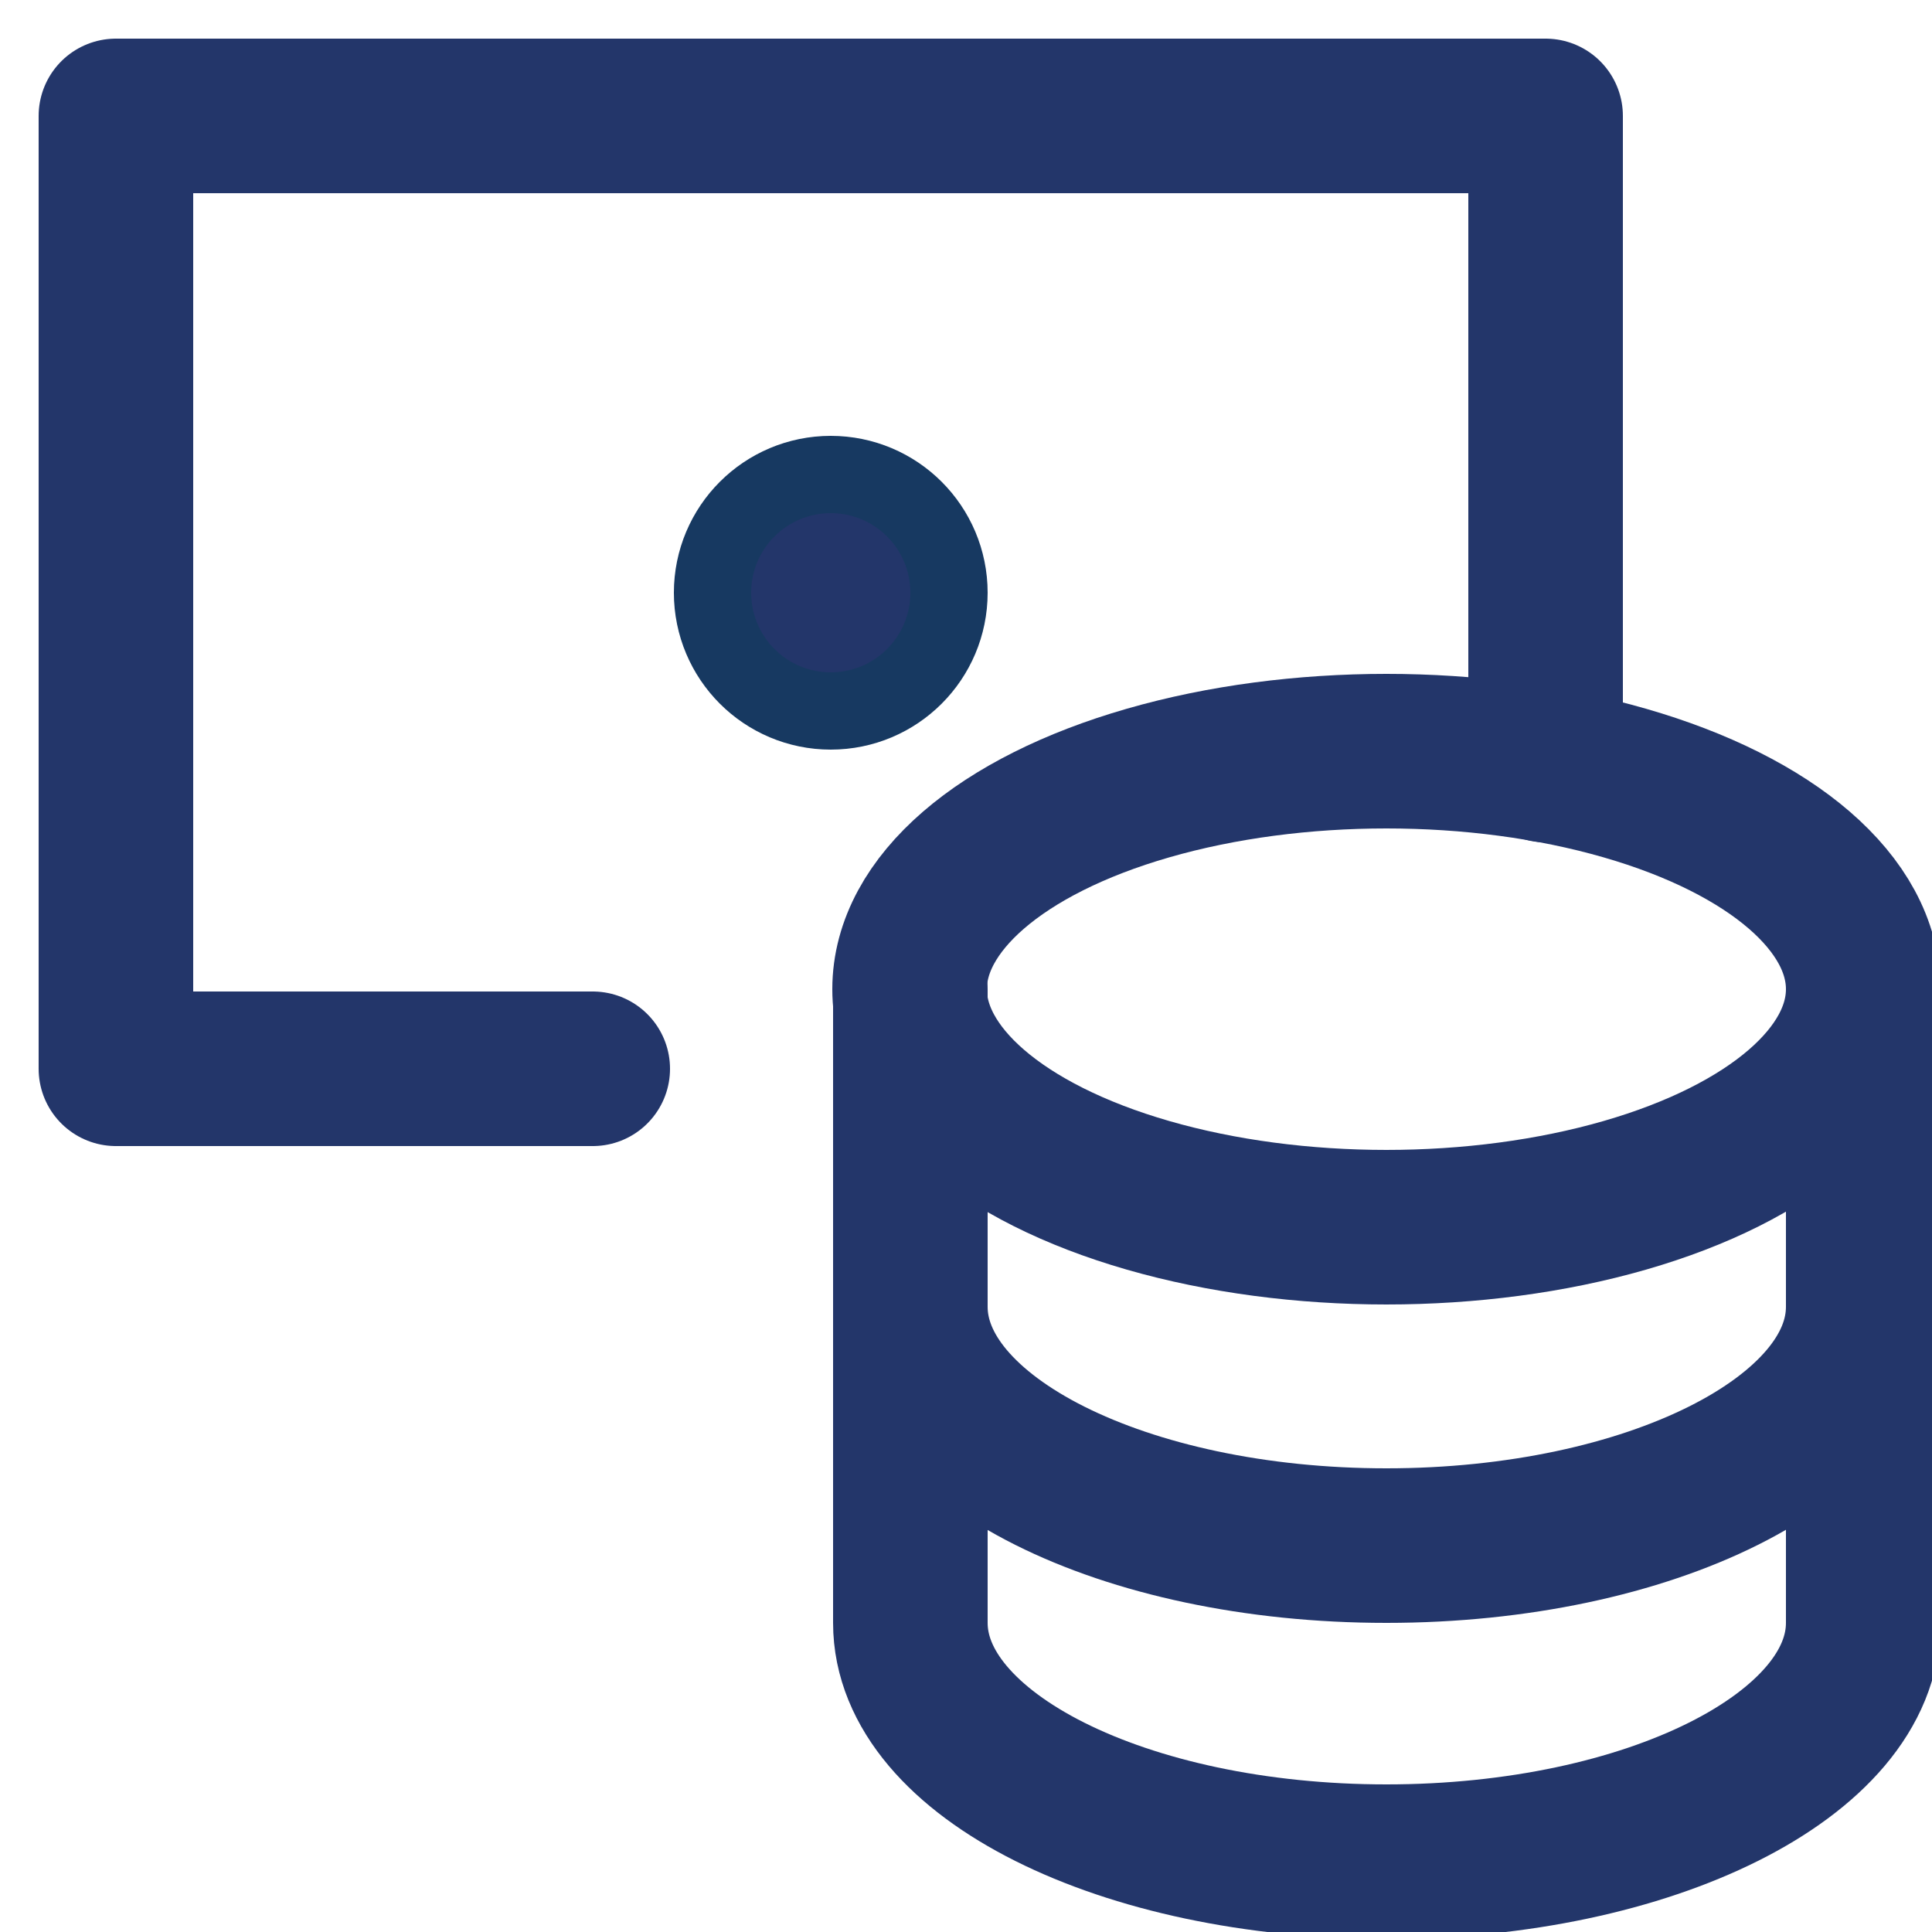
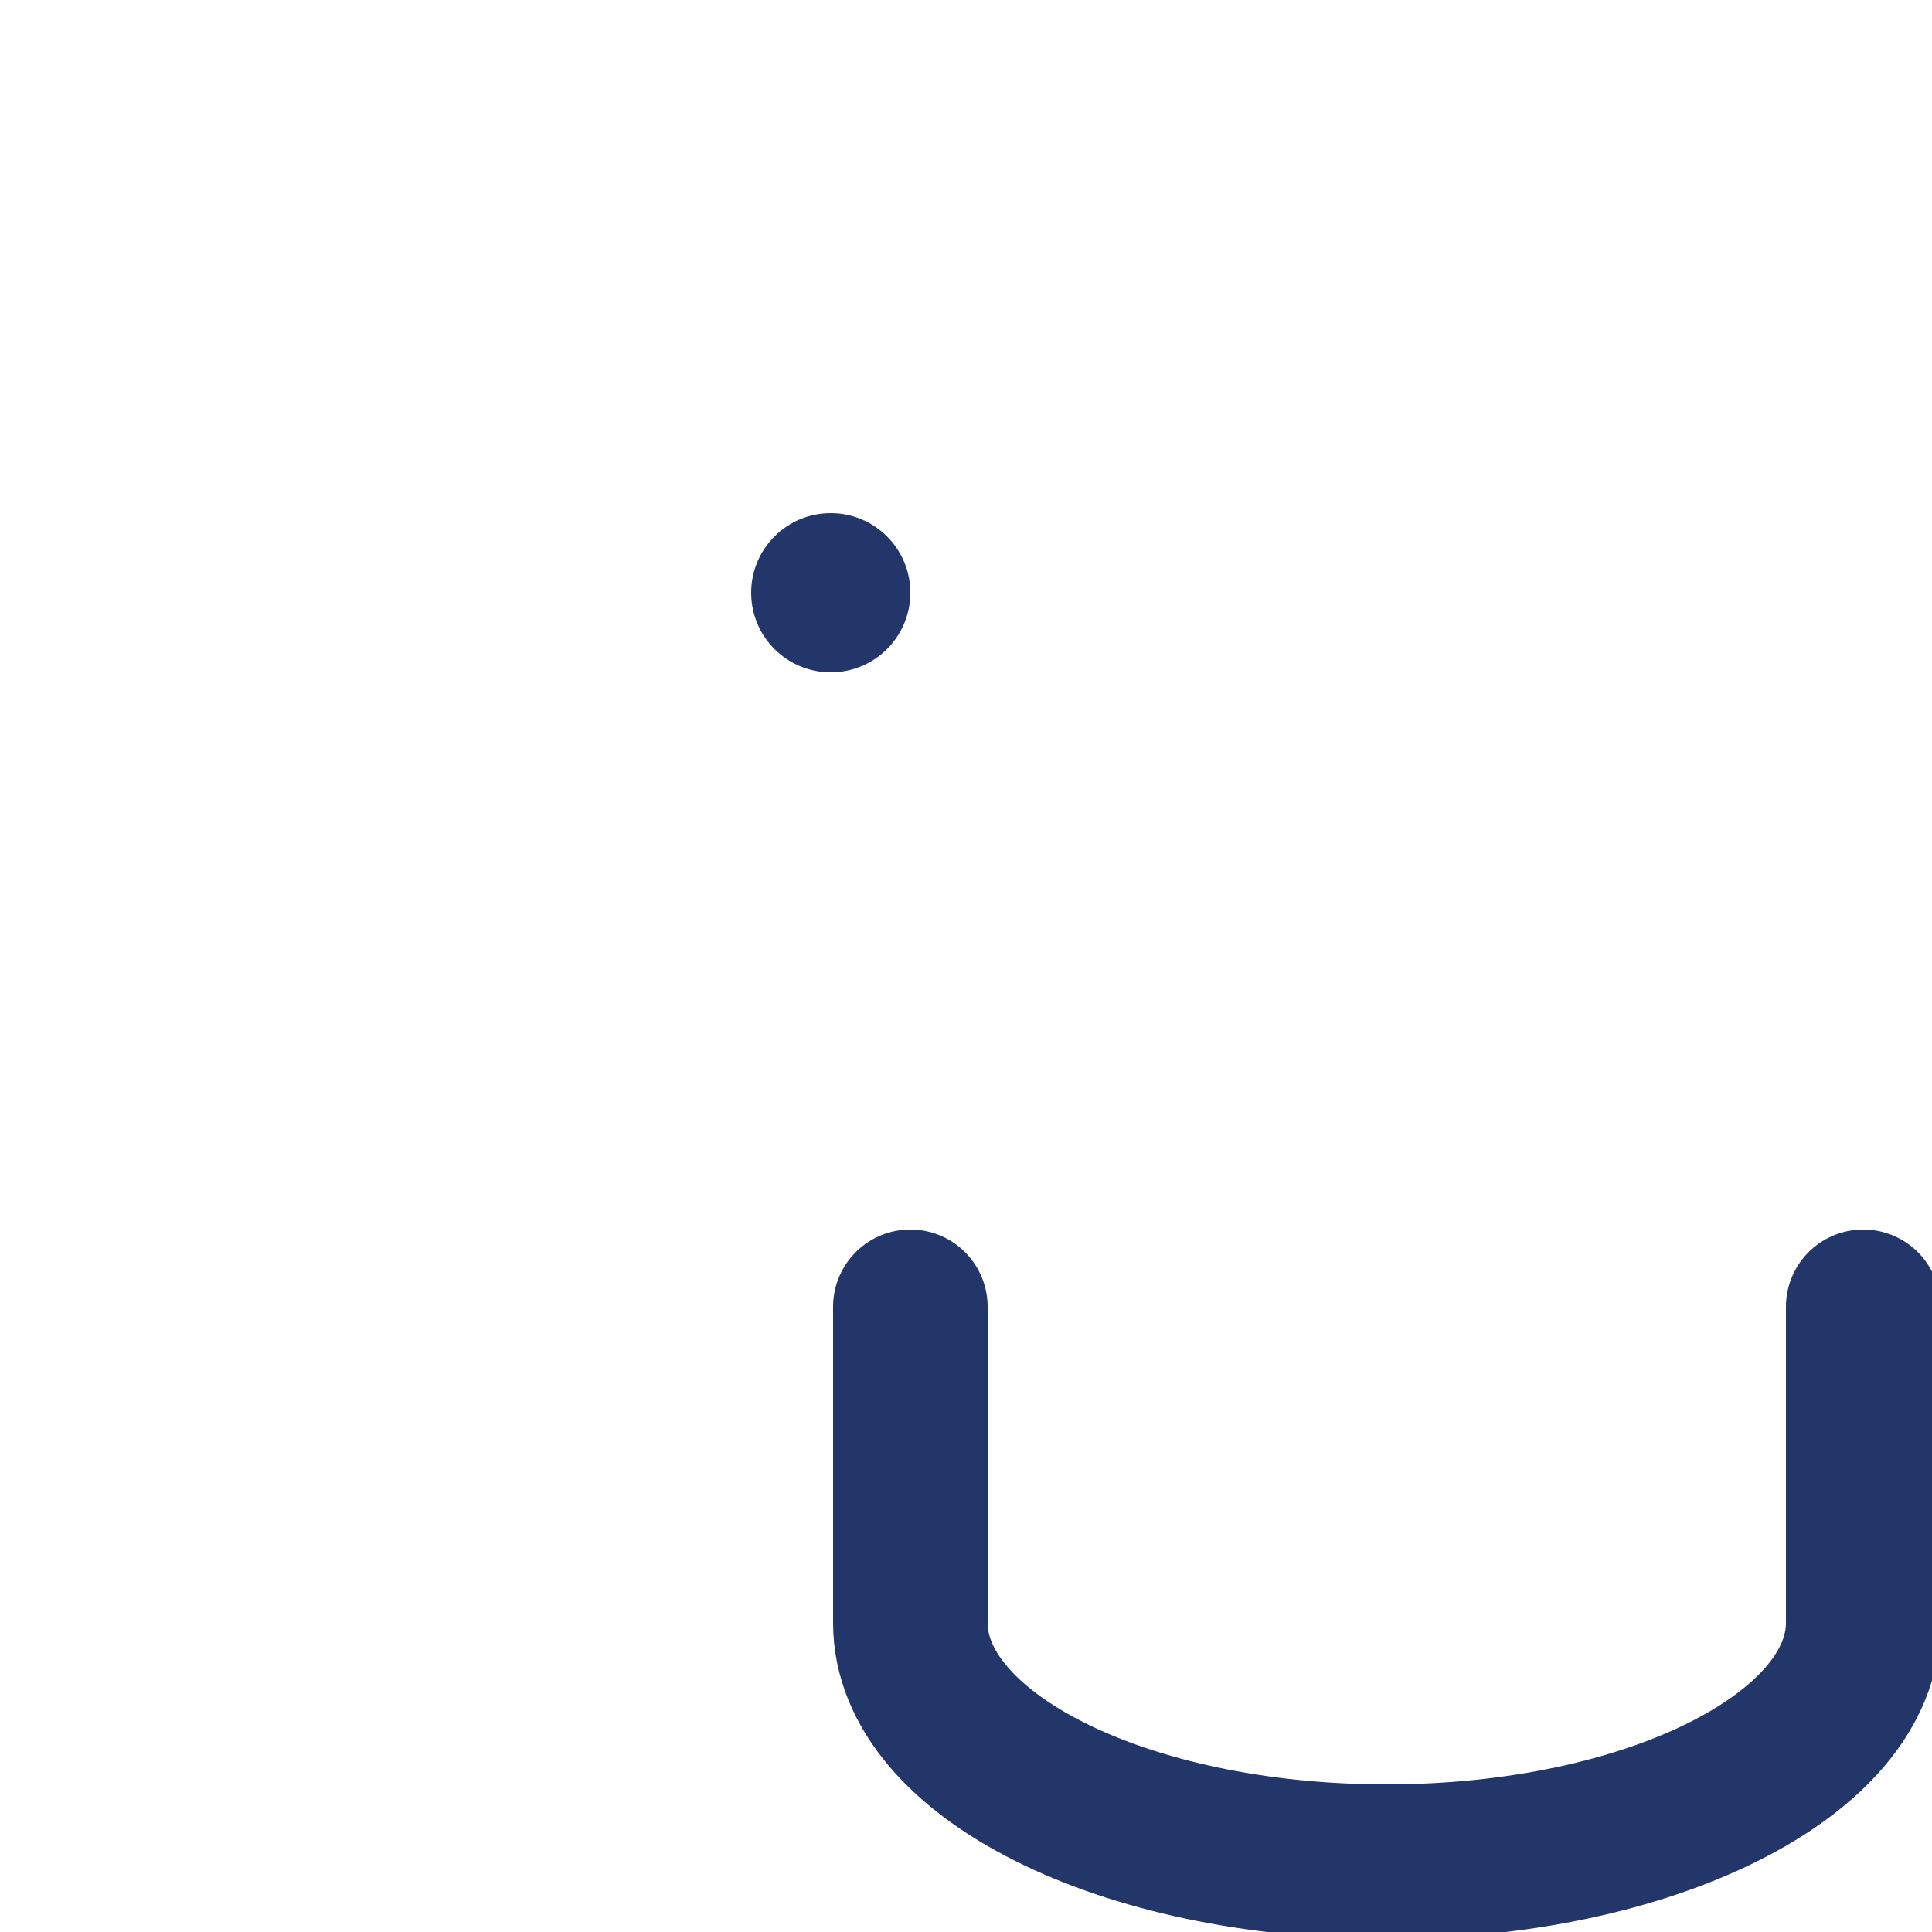
<svg xmlns="http://www.w3.org/2000/svg" id="Layer_1" data-name="Layer 1" viewBox="0 0 25 25">
  <defs>
    <style>.cls-1,.cls-2{fill:none;stroke-linecap:round;stroke-linejoin:round;stroke-width:2px;}.cls-1{stroke:#23366a;}.cls-2{stroke:#173961;}.cls-3{fill:#23366a;}</style>
  </defs>
-   <path class="cls-1" d="M7.67,13.83H1.5V1.5H20V9.9" />
-   <path class="cls-1" d="M11.78,12.8v4.11c0,1.71,2.76,3.09,6.16,3.09s6.17-1.38,6.17-3.09V12.8" />
  <path class="cls-1" d="M11.78,16.91V21c0,1.71,2.76,3.09,6.16,3.09s6.17-1.38,6.17-3.09V16.91" />
-   <ellipse class="cls-1" cx="17.94" cy="12.8" rx="6.17" ry="3.08" />
-   <circle class="cls-2" cx="10.75" cy="7.67" r="1.03" />
  <circle class="cls-3" cx="10.75" cy="7.67" r="1.03" />
</svg>